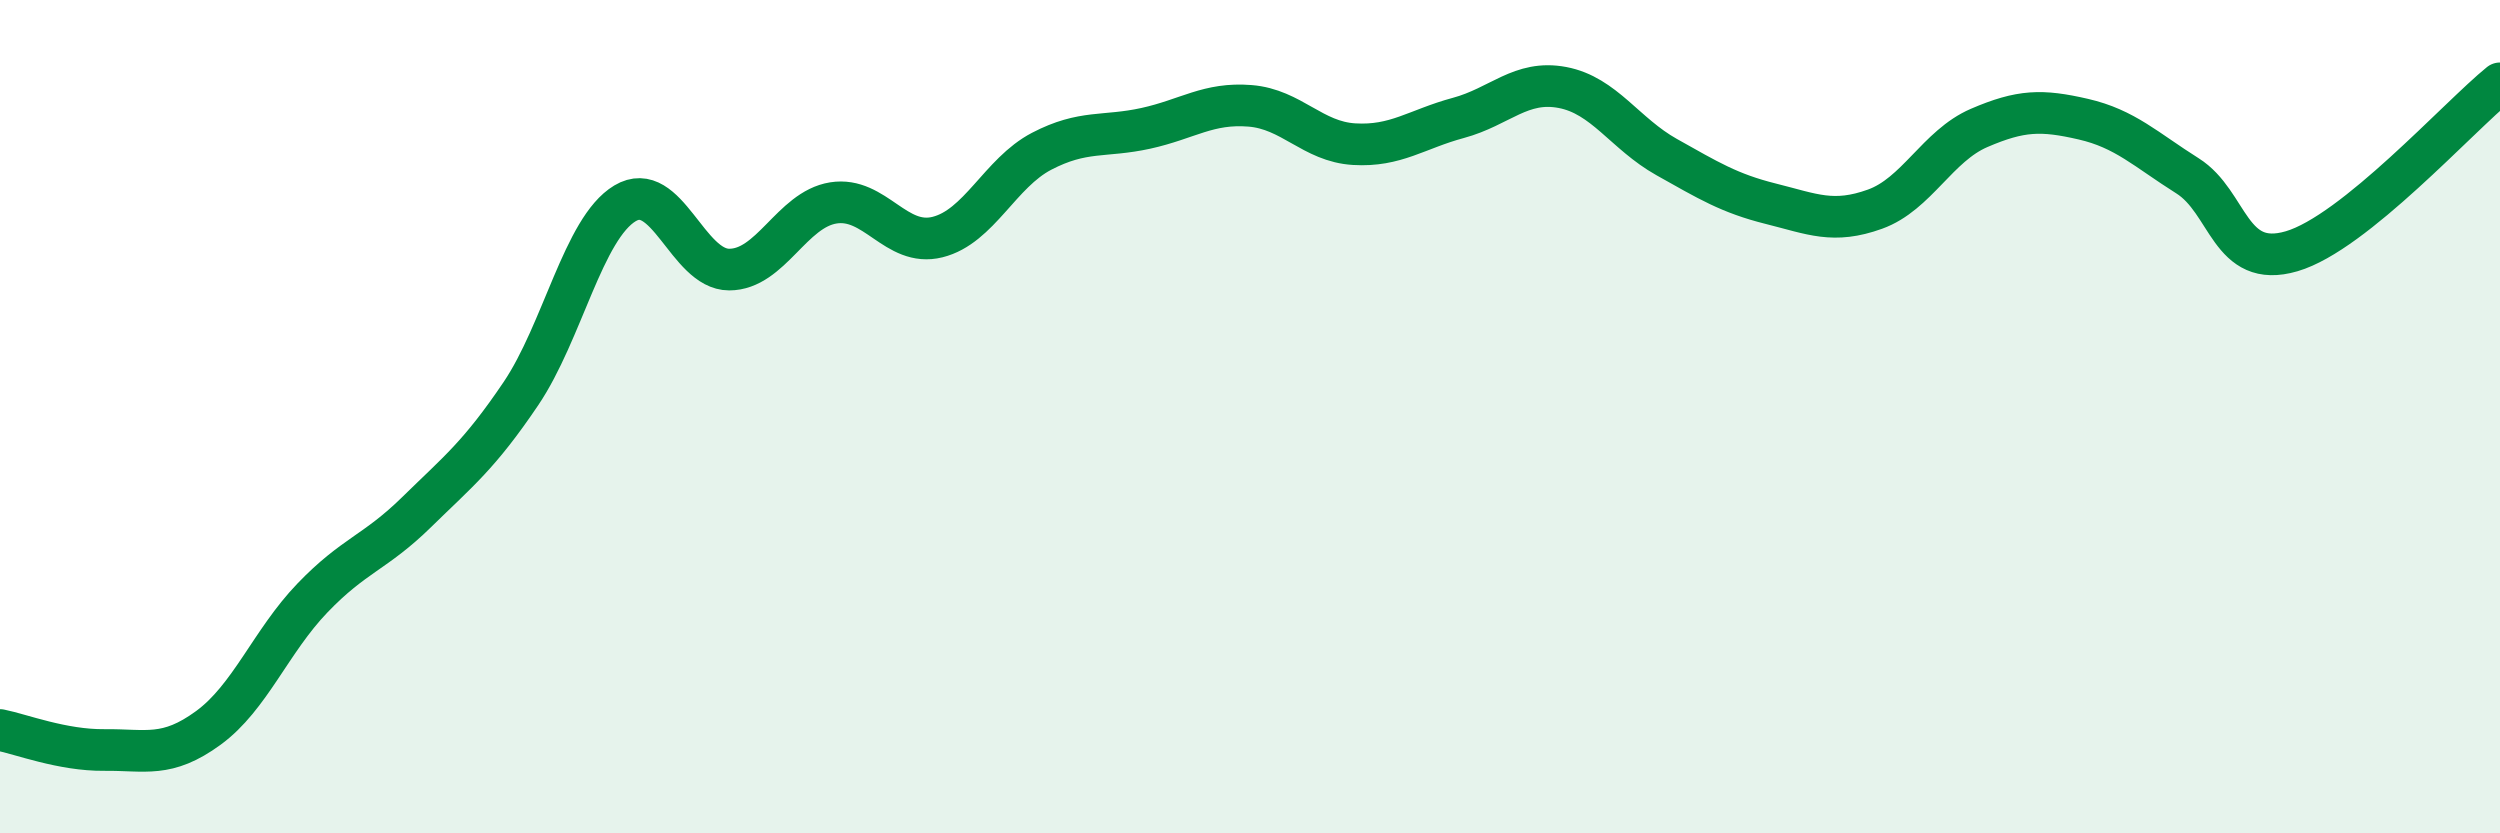
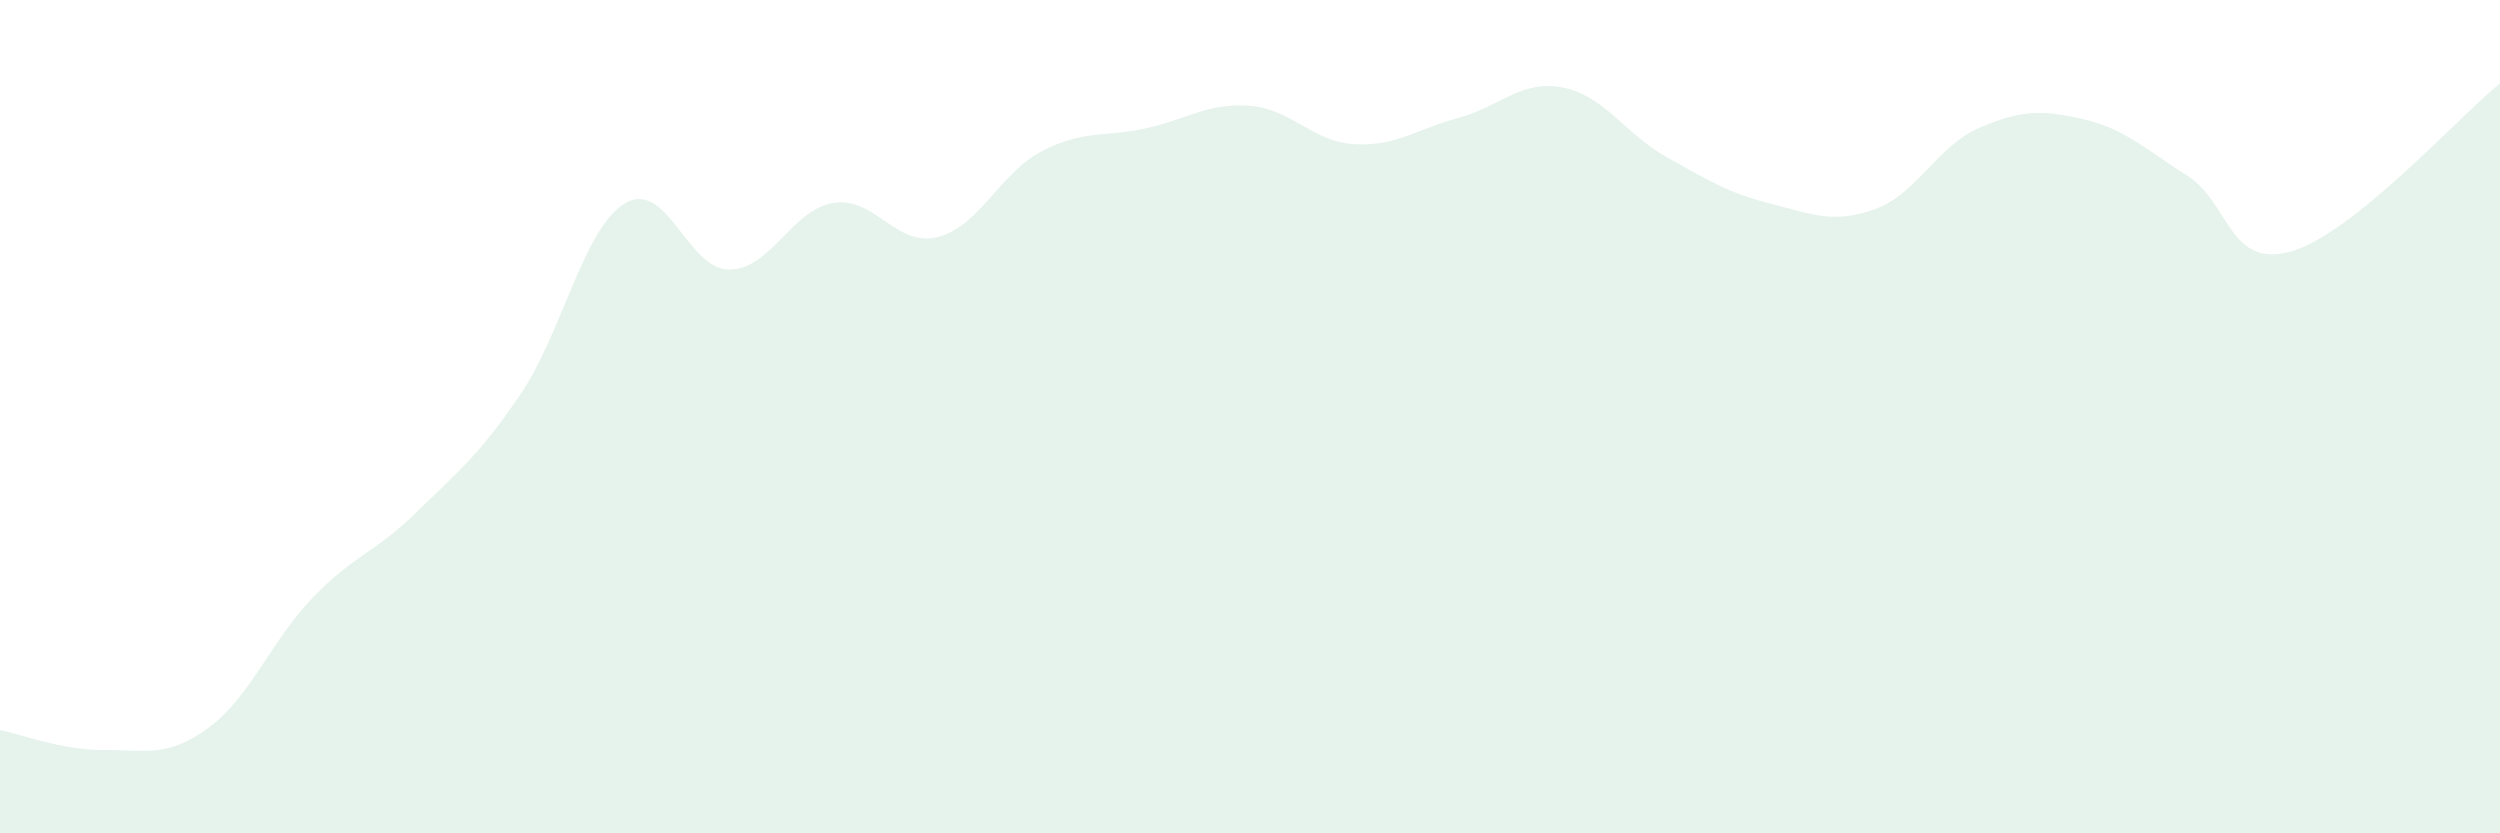
<svg xmlns="http://www.w3.org/2000/svg" width="60" height="20" viewBox="0 0 60 20">
  <path d="M 0,17.52 C 0.5,17.62 1.5,18.01 2.5,18 C 3.5,17.99 4,18.2 5,17.47 C 6,16.74 6.5,15.39 7.5,14.35 C 8.5,13.31 9,13.27 10,12.29 C 11,11.31 11.5,10.93 12.5,9.45 C 13.5,7.97 14,5.48 15,4.88 C 16,4.28 16.5,6.47 17.5,6.47 C 18.5,6.47 19,5.03 20,4.87 C 21,4.71 21.5,5.94 22.5,5.69 C 23.5,5.44 24,4.15 25,3.63 C 26,3.11 26.5,3.3 27.5,3.08 C 28.5,2.86 29,2.46 30,2.54 C 31,2.62 31.5,3.4 32.5,3.46 C 33.5,3.52 34,3.1 35,2.83 C 36,2.56 36.5,1.91 37.5,2.1 C 38.5,2.29 39,3.21 40,3.77 C 41,4.33 41.5,4.64 42.5,4.89 C 43.5,5.14 44,5.38 45,5.02 C 46,4.66 46.5,3.5 47.5,3.07 C 48.5,2.64 49,2.63 50,2.86 C 51,3.09 51.5,3.59 52.5,4.22 C 53.5,4.85 53.5,6.47 55,6.03 C 56.5,5.59 59,2.81 60,2L60 20L0 20Z" fill="#008740" opacity="0.1" stroke-linecap="round" stroke-linejoin="round" />
-   <path d="M 0,17.52 C 0.5,17.62 1.5,18.01 2.5,18 C 3.5,17.99 4,18.2 5,17.47 C 6,16.74 6.5,15.39 7.5,14.35 C 8.5,13.31 9,13.27 10,12.29 C 11,11.31 11.5,10.93 12.5,9.45 C 13.5,7.97 14,5.48 15,4.88 C 16,4.28 16.5,6.47 17.5,6.47 C 18.5,6.47 19,5.03 20,4.87 C 21,4.71 21.5,5.94 22.5,5.69 C 23.5,5.44 24,4.15 25,3.63 C 26,3.11 26.5,3.3 27.5,3.08 C 28.5,2.86 29,2.46 30,2.54 C 31,2.62 31.5,3.4 32.5,3.46 C 33.5,3.52 34,3.1 35,2.83 C 36,2.56 36.5,1.91 37.5,2.1 C 38.5,2.29 39,3.21 40,3.77 C 41,4.33 41.5,4.64 42.5,4.89 C 43.5,5.14 44,5.38 45,5.02 C 46,4.66 46.5,3.5 47.5,3.07 C 48.5,2.64 49,2.63 50,2.86 C 51,3.09 51.5,3.59 52.5,4.22 C 53.5,4.85 53.5,6.47 55,6.03 C 56.5,5.59 59,2.81 60,2" stroke="#008740" stroke-width="1" fill="none" stroke-linecap="round" stroke-linejoin="round" />
</svg>